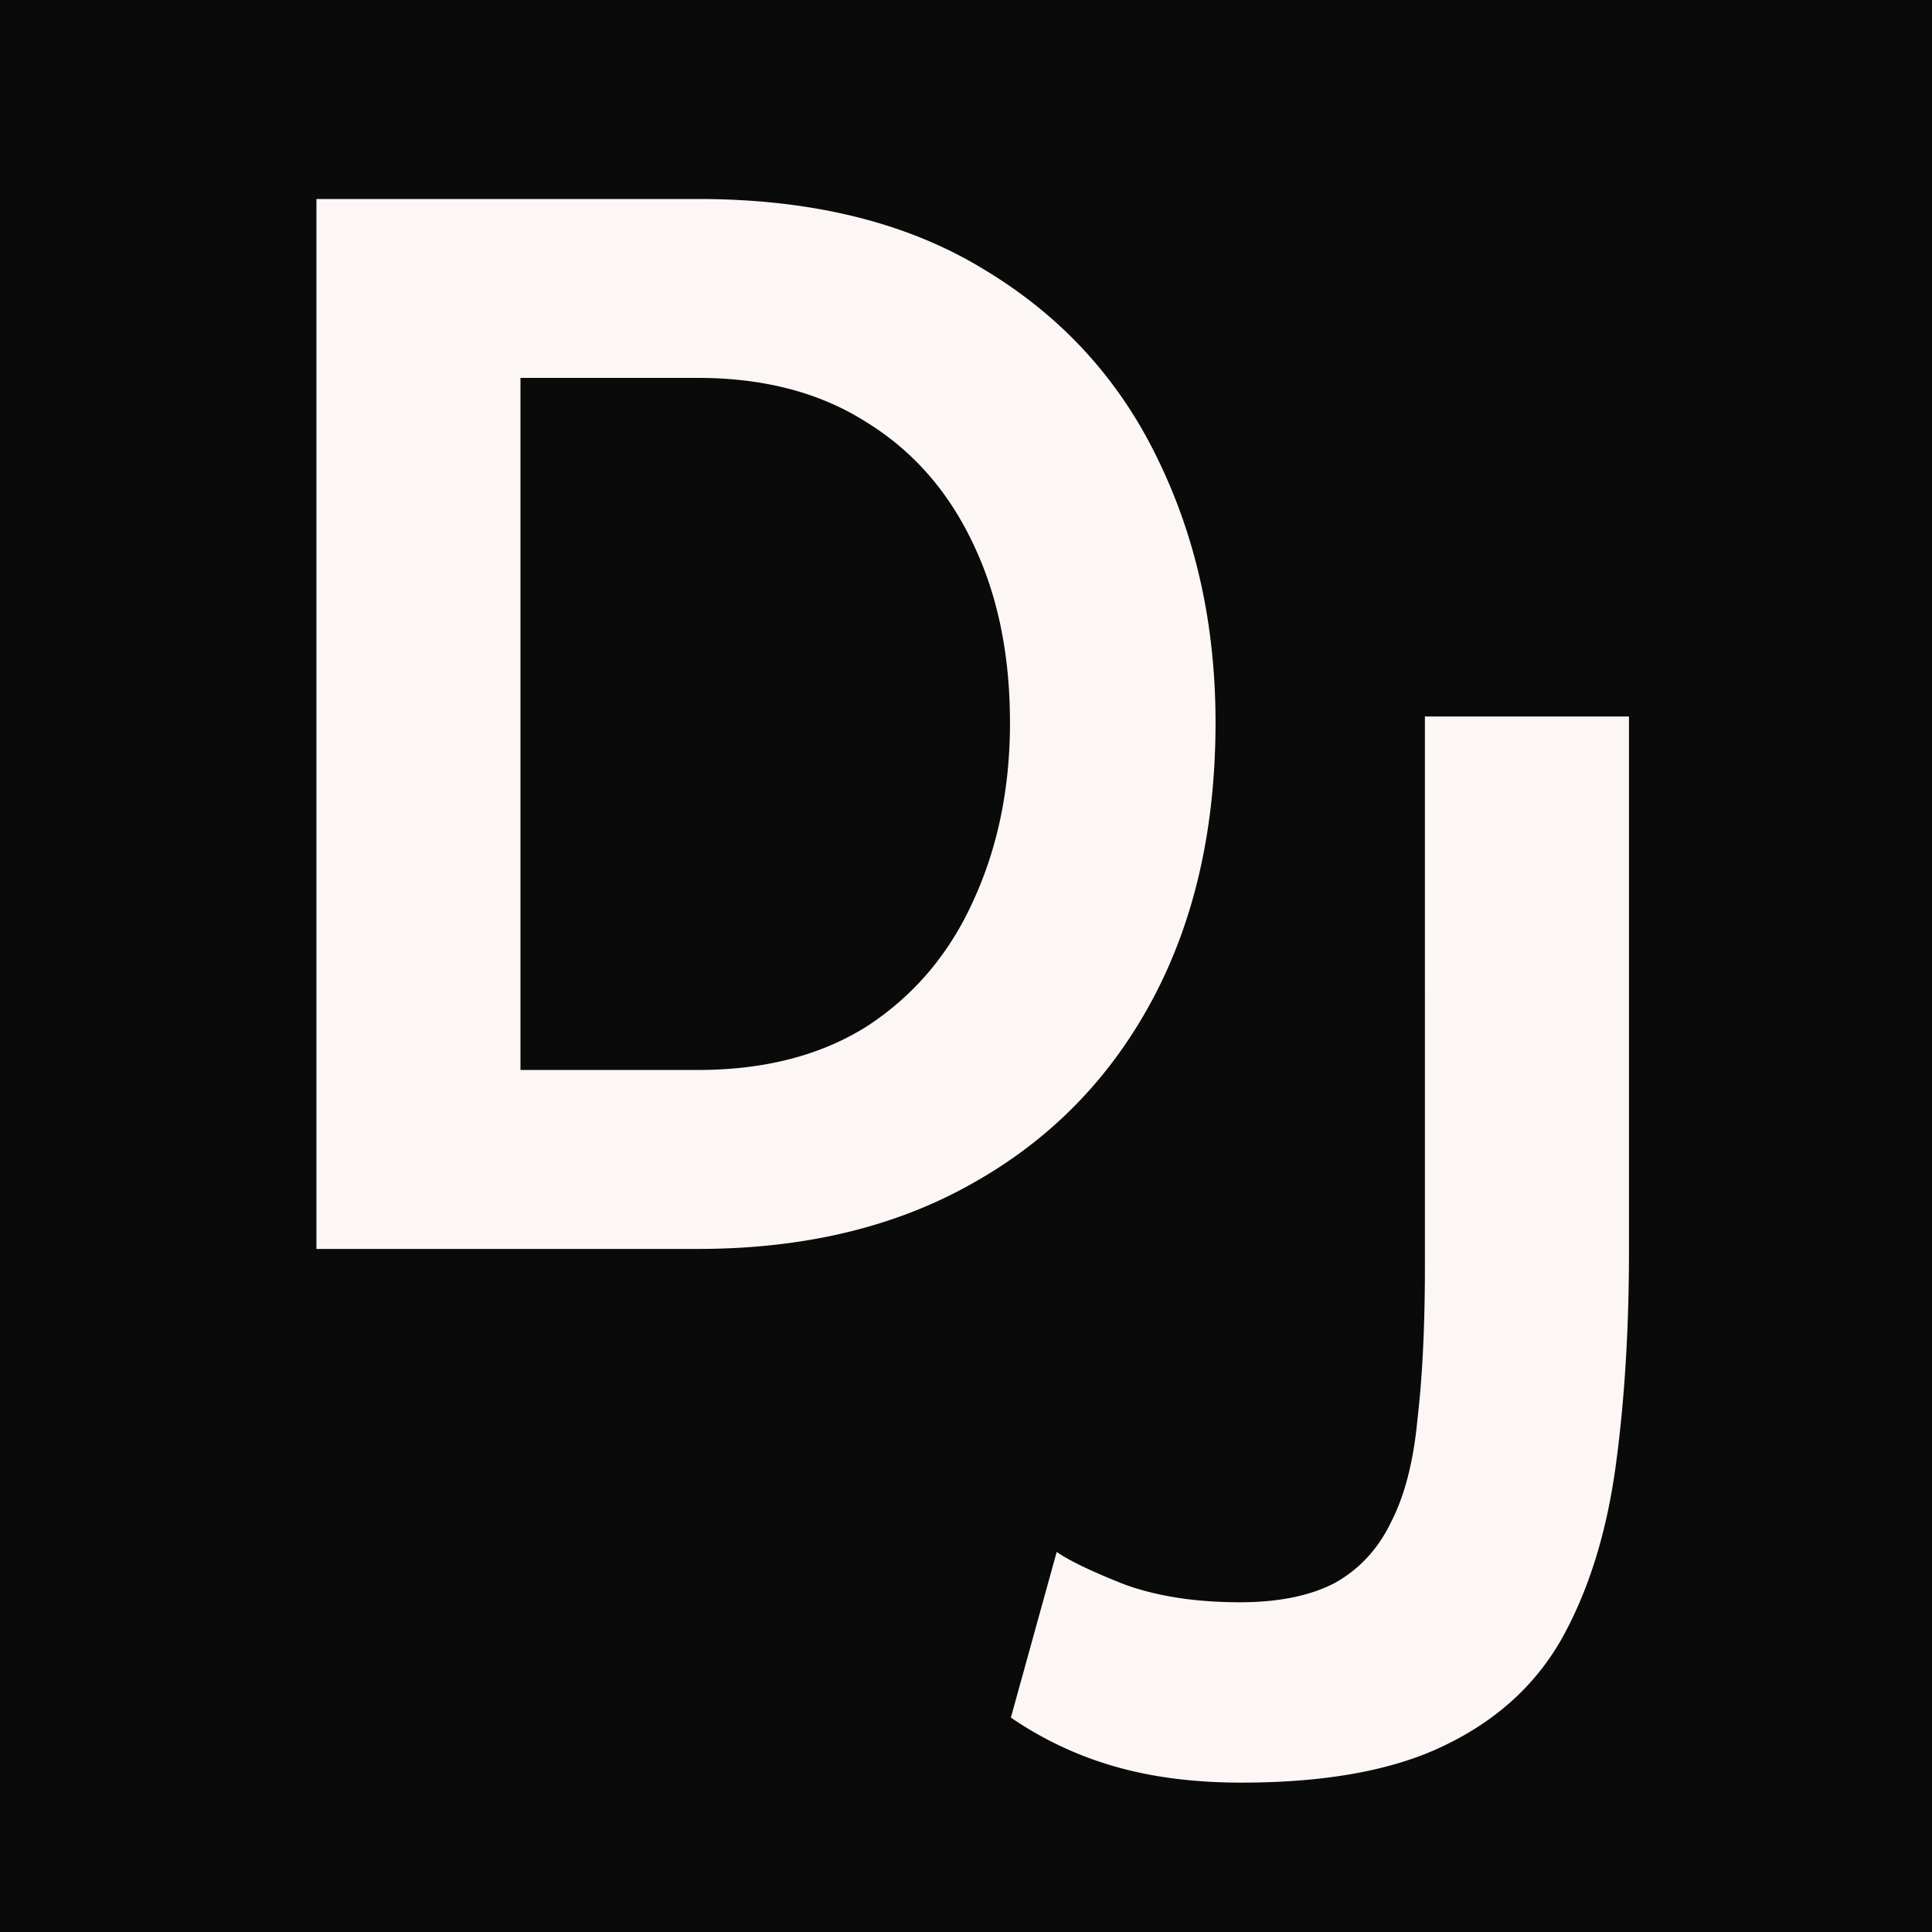
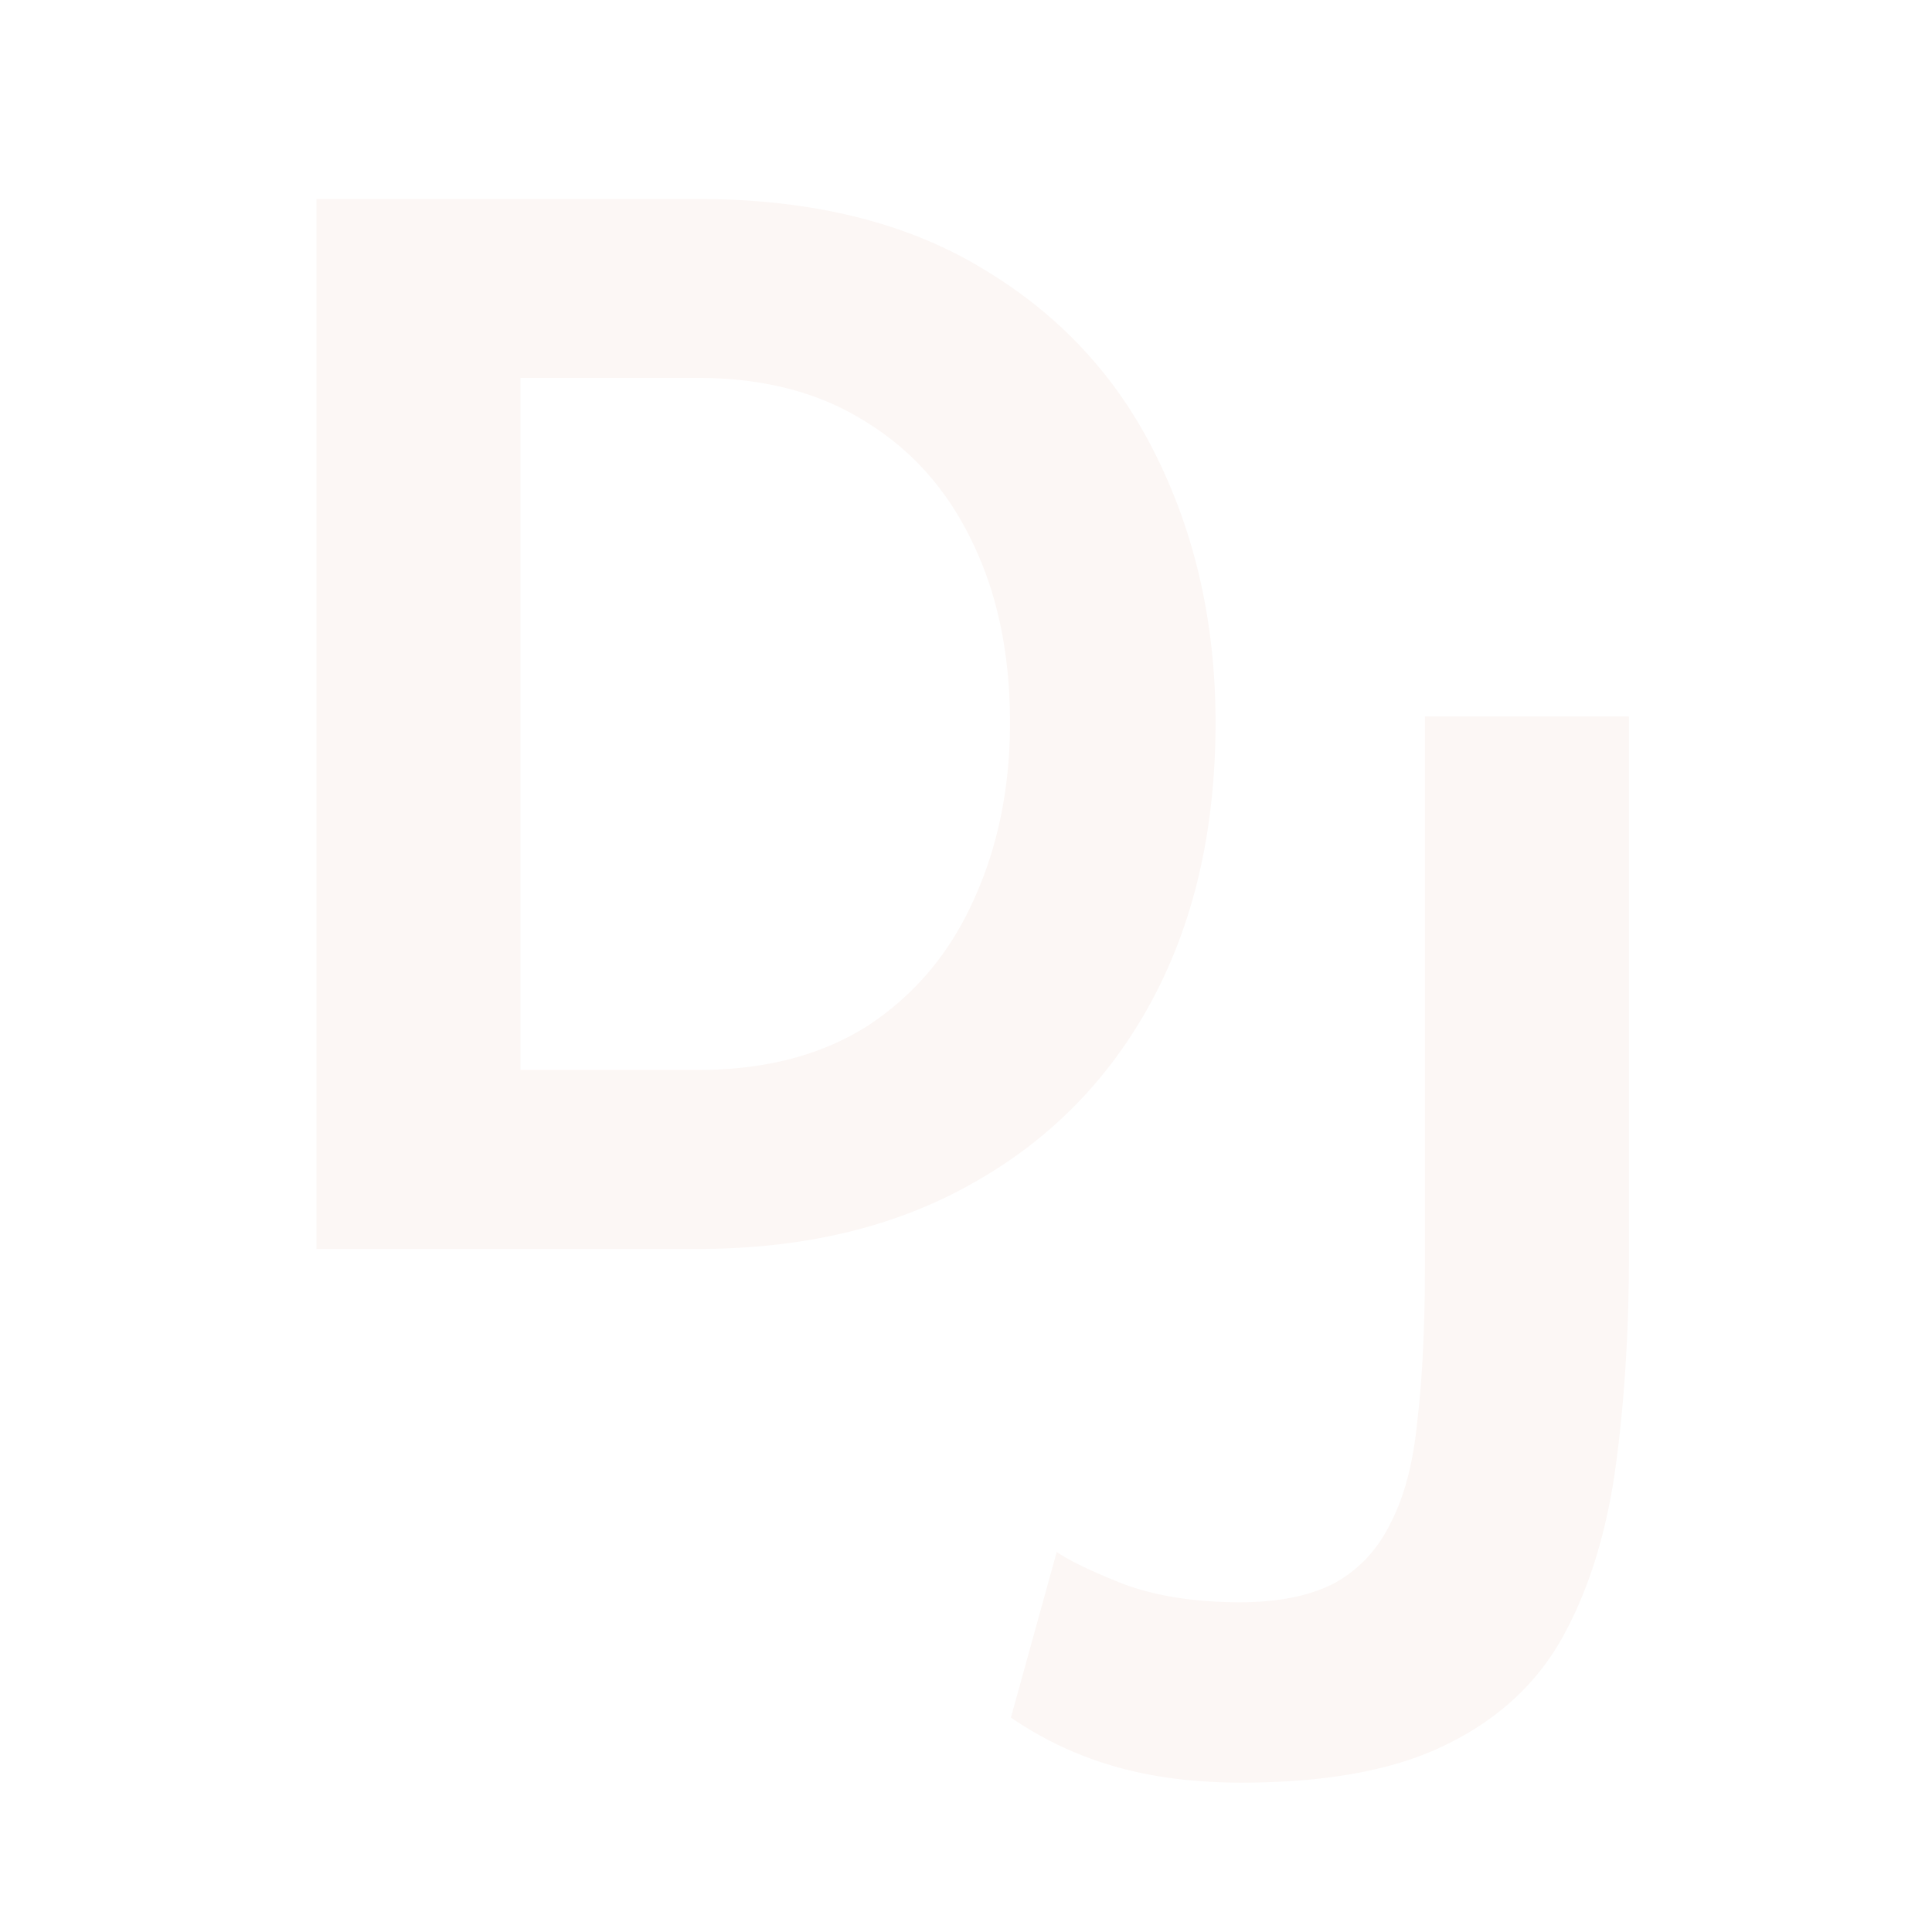
<svg xmlns="http://www.w3.org/2000/svg" width="70" height="70" fill="none">
-   <path fill="#0A0A0A" d="M0 0h70v70H0z" />
-   <path fill="#FCF7F5" d="M11.465 45.25V7.21h13.823c4.144 0 7.609.857 10.395 2.572 2.786 1.679 4.875 3.965 6.268 6.858 1.393 2.857 2.09 6.037 2.09 9.537 0 3.858-.768 7.215-2.304 10.073-1.536 2.857-3.715 5.072-6.537 6.644-2.786 1.571-6.09 2.357-9.912 2.357H11.465Zm25.128-19.074c0-2.465-.446-4.626-1.339-6.483-.893-1.893-2.179-3.358-3.858-4.394-1.678-1.071-3.715-1.607-6.108-1.607h-6.43v25.075h6.43c2.43 0 4.483-.536 6.162-1.607 1.679-1.108 2.947-2.608 3.804-4.501.893-1.929 1.34-4.09 1.34-6.483Zm1.693 30.054c.464.322 1.286.715 2.465 1.18 1.178.428 2.571.643 4.179.643 1.393 0 2.536-.233 3.429-.697.893-.5 1.572-1.232 2.036-2.197.5-.964.821-2.214.964-3.75.179-1.536.268-3.376.268-5.519V25.96h7.394V45.3c0 2.857-.16 5.465-.482 7.822-.322 2.358-.947 4.394-1.875 6.108-.93 1.715-2.34 3.036-4.233 3.965-1.857.929-4.34 1.393-7.448 1.393-1.714 0-3.25-.196-4.607-.59a12.91 12.91 0 0 1-3.75-1.767l1.66-6.001Z" />
+   <path fill="#FCF7F5" d="M11.465 45.25V7.21h13.823c4.144 0 7.609.857 10.395 2.572 2.786 1.679 4.875 3.965 6.268 6.858 1.393 2.857 2.09 6.037 2.09 9.537 0 3.858-.768 7.215-2.304 10.073-1.536 2.857-3.715 5.072-6.537 6.644-2.786 1.571-6.09 2.357-9.912 2.357H11.465Zm25.128-19.074c0-2.465-.446-4.626-1.339-6.483-.893-1.893-2.179-3.358-3.858-4.394-1.678-1.071-3.715-1.607-6.108-1.607h-6.43v25.075h6.43c2.43 0 4.483-.536 6.162-1.607 1.679-1.108 2.947-2.608 3.804-4.501.893-1.929 1.34-4.09 1.34-6.483m1.693 30.054c.464.322 1.286.715 2.465 1.18 1.178.428 2.571.643 4.179.643 1.393 0 2.536-.233 3.429-.697.893-.5 1.572-1.232 2.036-2.197.5-.964.821-2.214.964-3.75.179-1.536.268-3.376.268-5.519V25.96h7.394V45.3c0 2.857-.16 5.465-.482 7.822-.322 2.358-.947 4.394-1.875 6.108-.93 1.715-2.34 3.036-4.233 3.965-1.857.929-4.34 1.393-7.448 1.393-1.714 0-3.25-.196-4.607-.59a12.91 12.91 0 0 1-3.75-1.767l1.66-6.001Z" />
</svg>